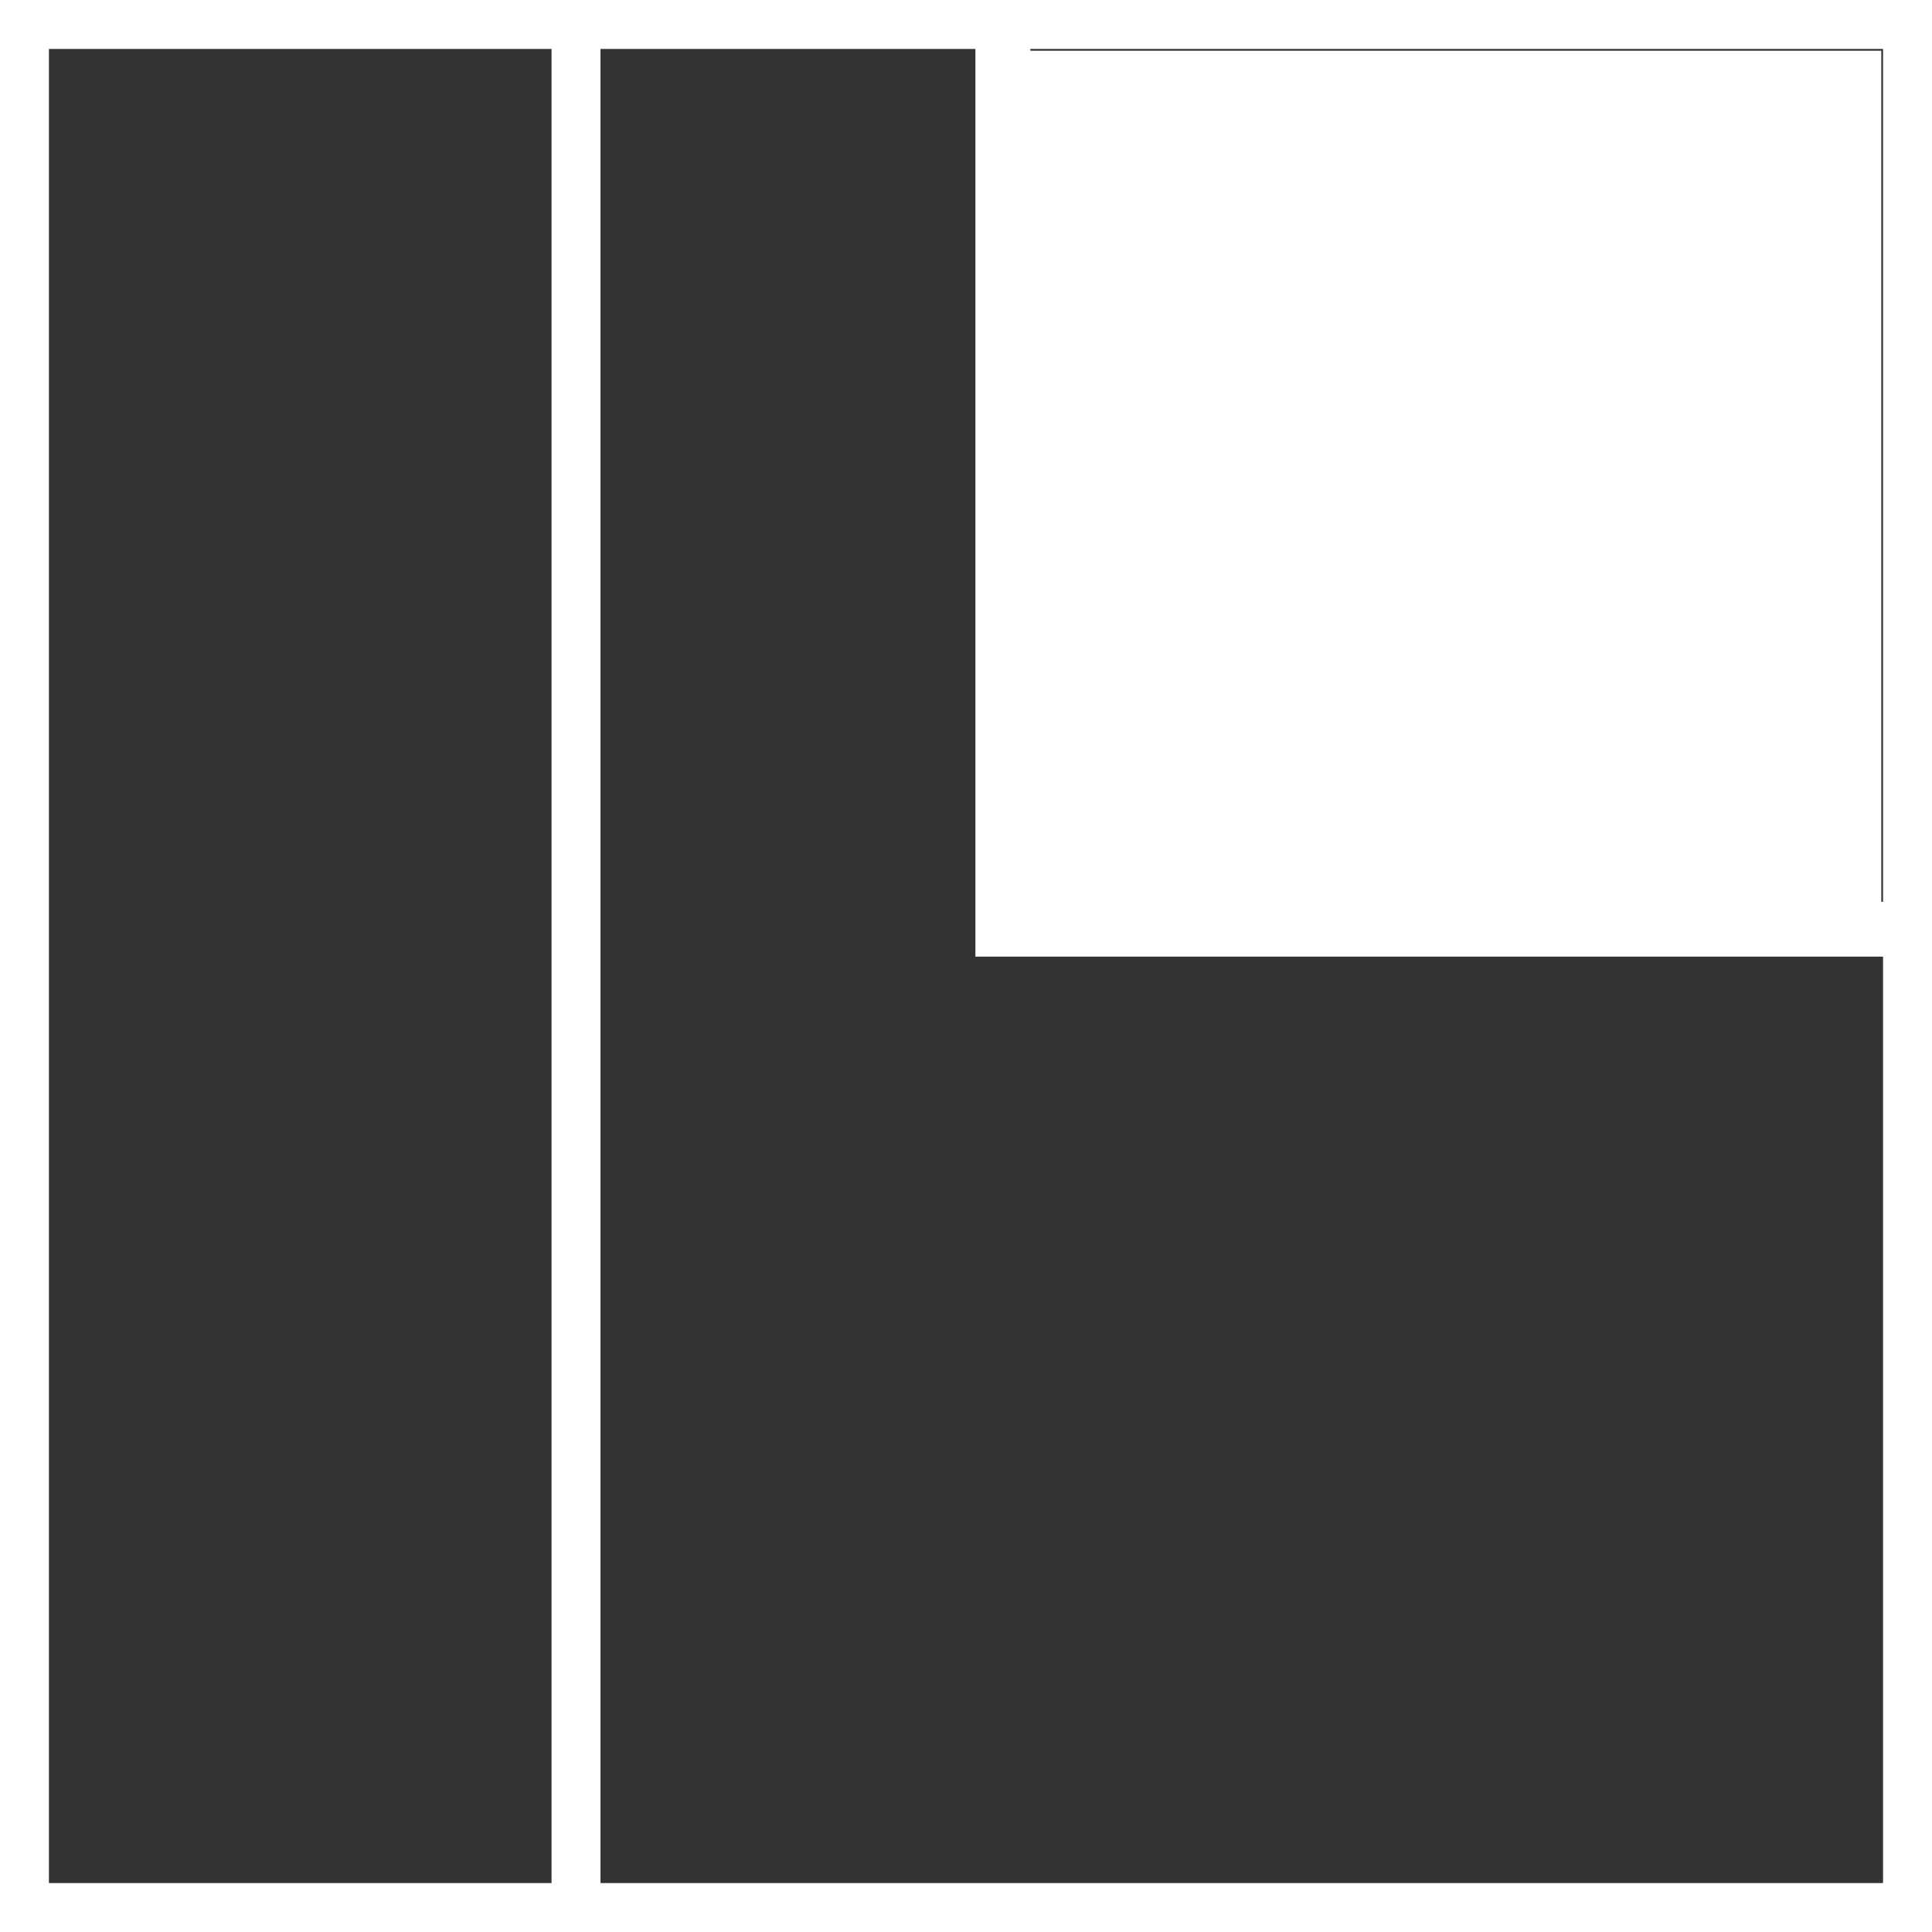
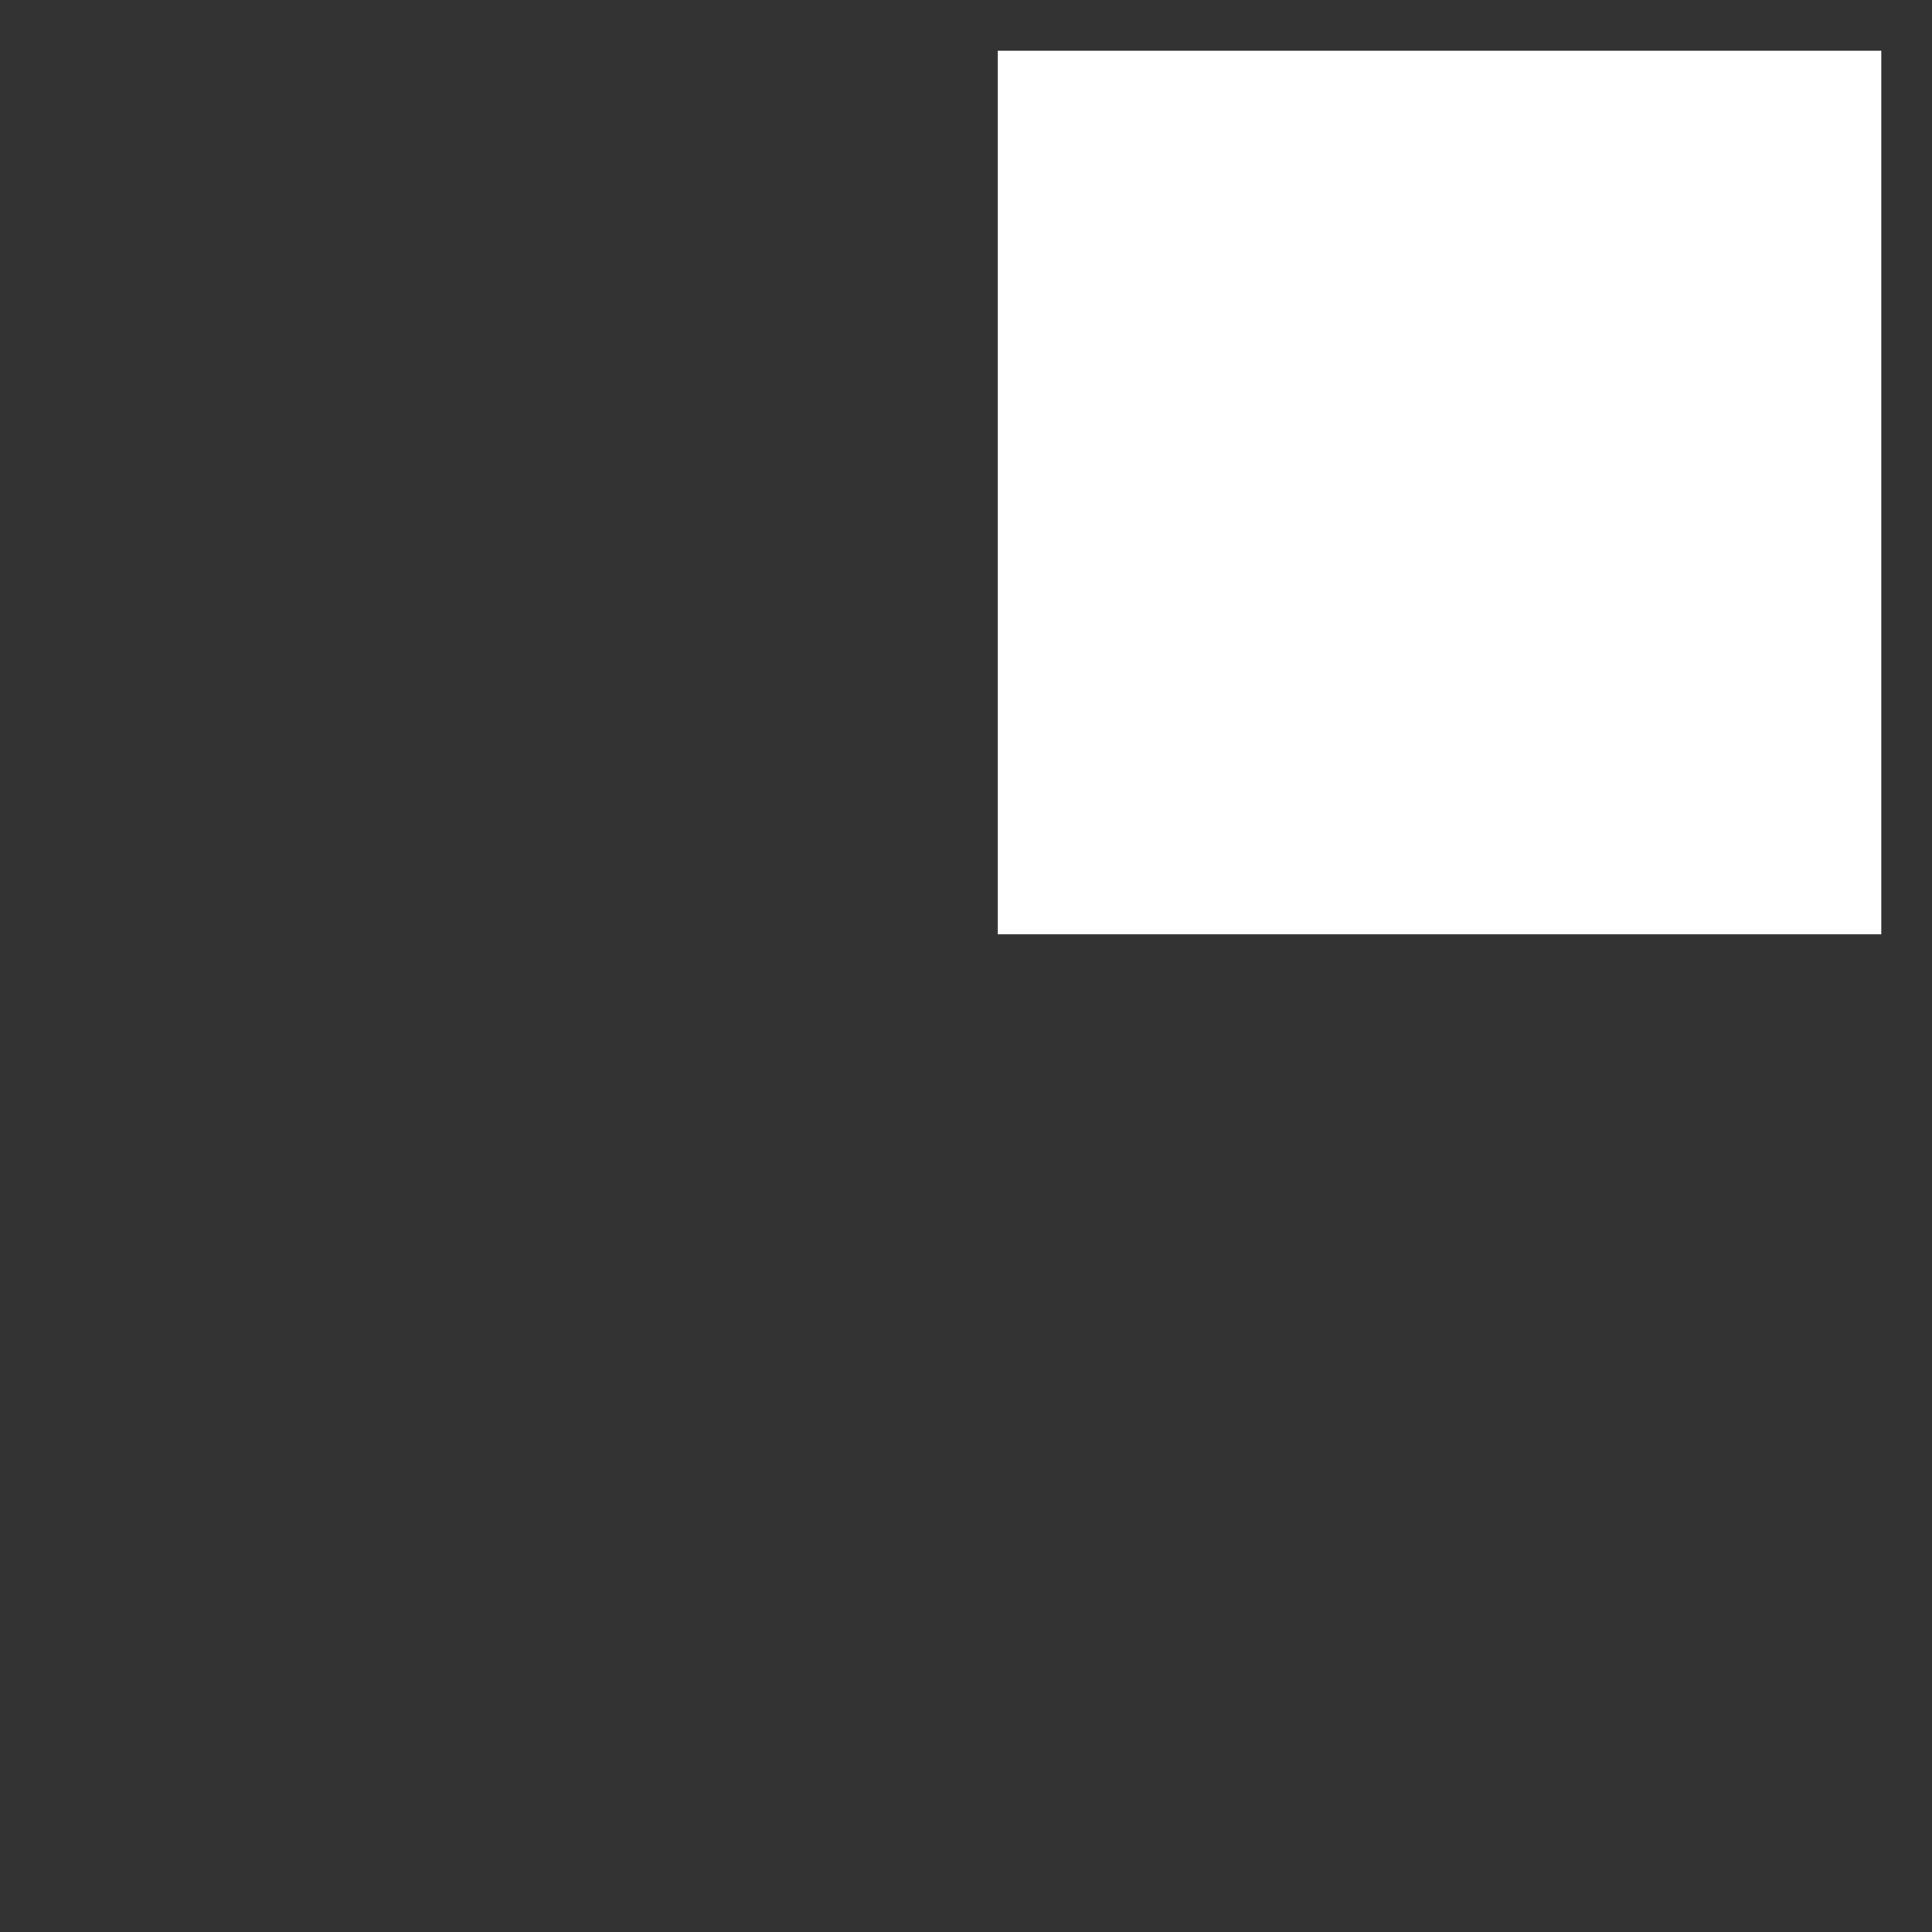
<svg xmlns="http://www.w3.org/2000/svg" width="74" height="74.001" viewBox="0 0 74 74.001">
  <rect x="0" y="0" width="74" height="74.001" fill="#333333" stroke="none" />
  <g id="グループ_1448" data-name="グループ 1448" transform="translate(148 217)">
-     <path id="パス_43" data-name="パス 43" d="M52.263,382.659v74h74v-74ZM124.388,417.2H91.727V384.534h32.661ZM54.137,384.534H73.388v70.251H54.137Zm21.126,70.251V384.534h14.36V419.3h34.765v35.485Z" transform="translate(-200.263 -599.659)" fill="#fff" />
    <rect id="長方形_1247" data-name="長方形 1247" width="33.845" height="33.845" transform="translate(-109.787 -215.057)" fill="#fff" />
  </g>
</svg>